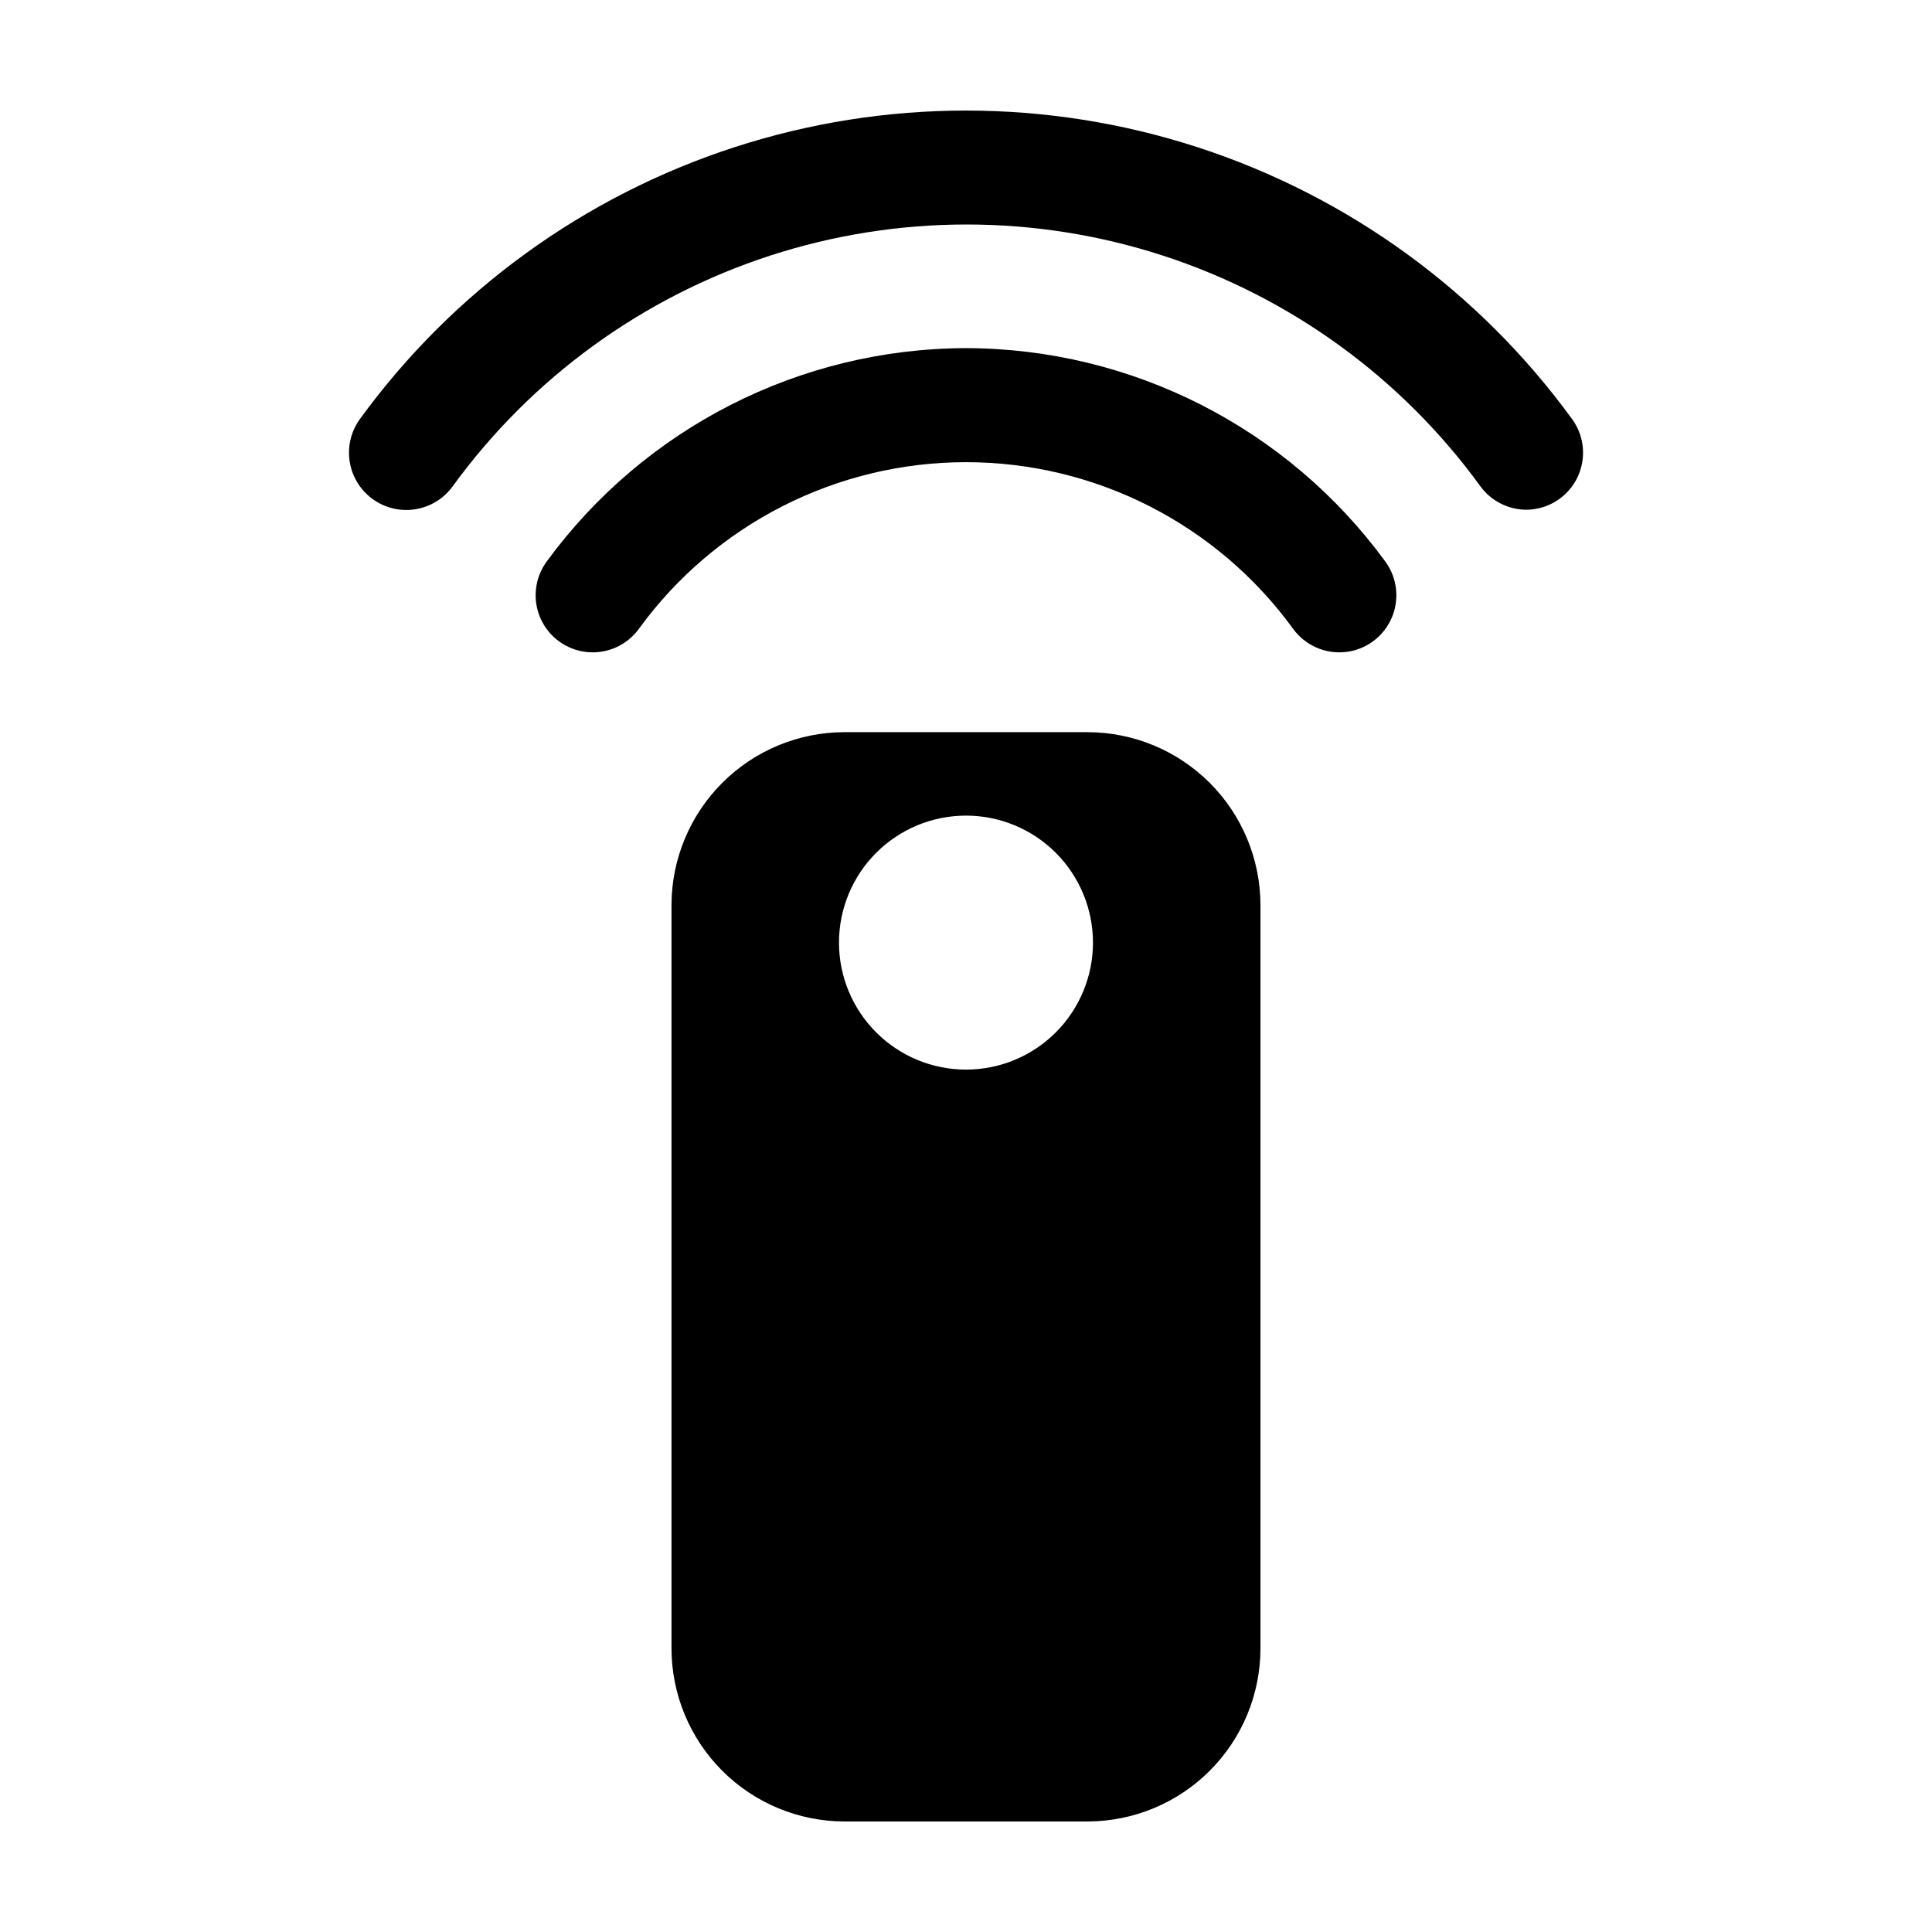
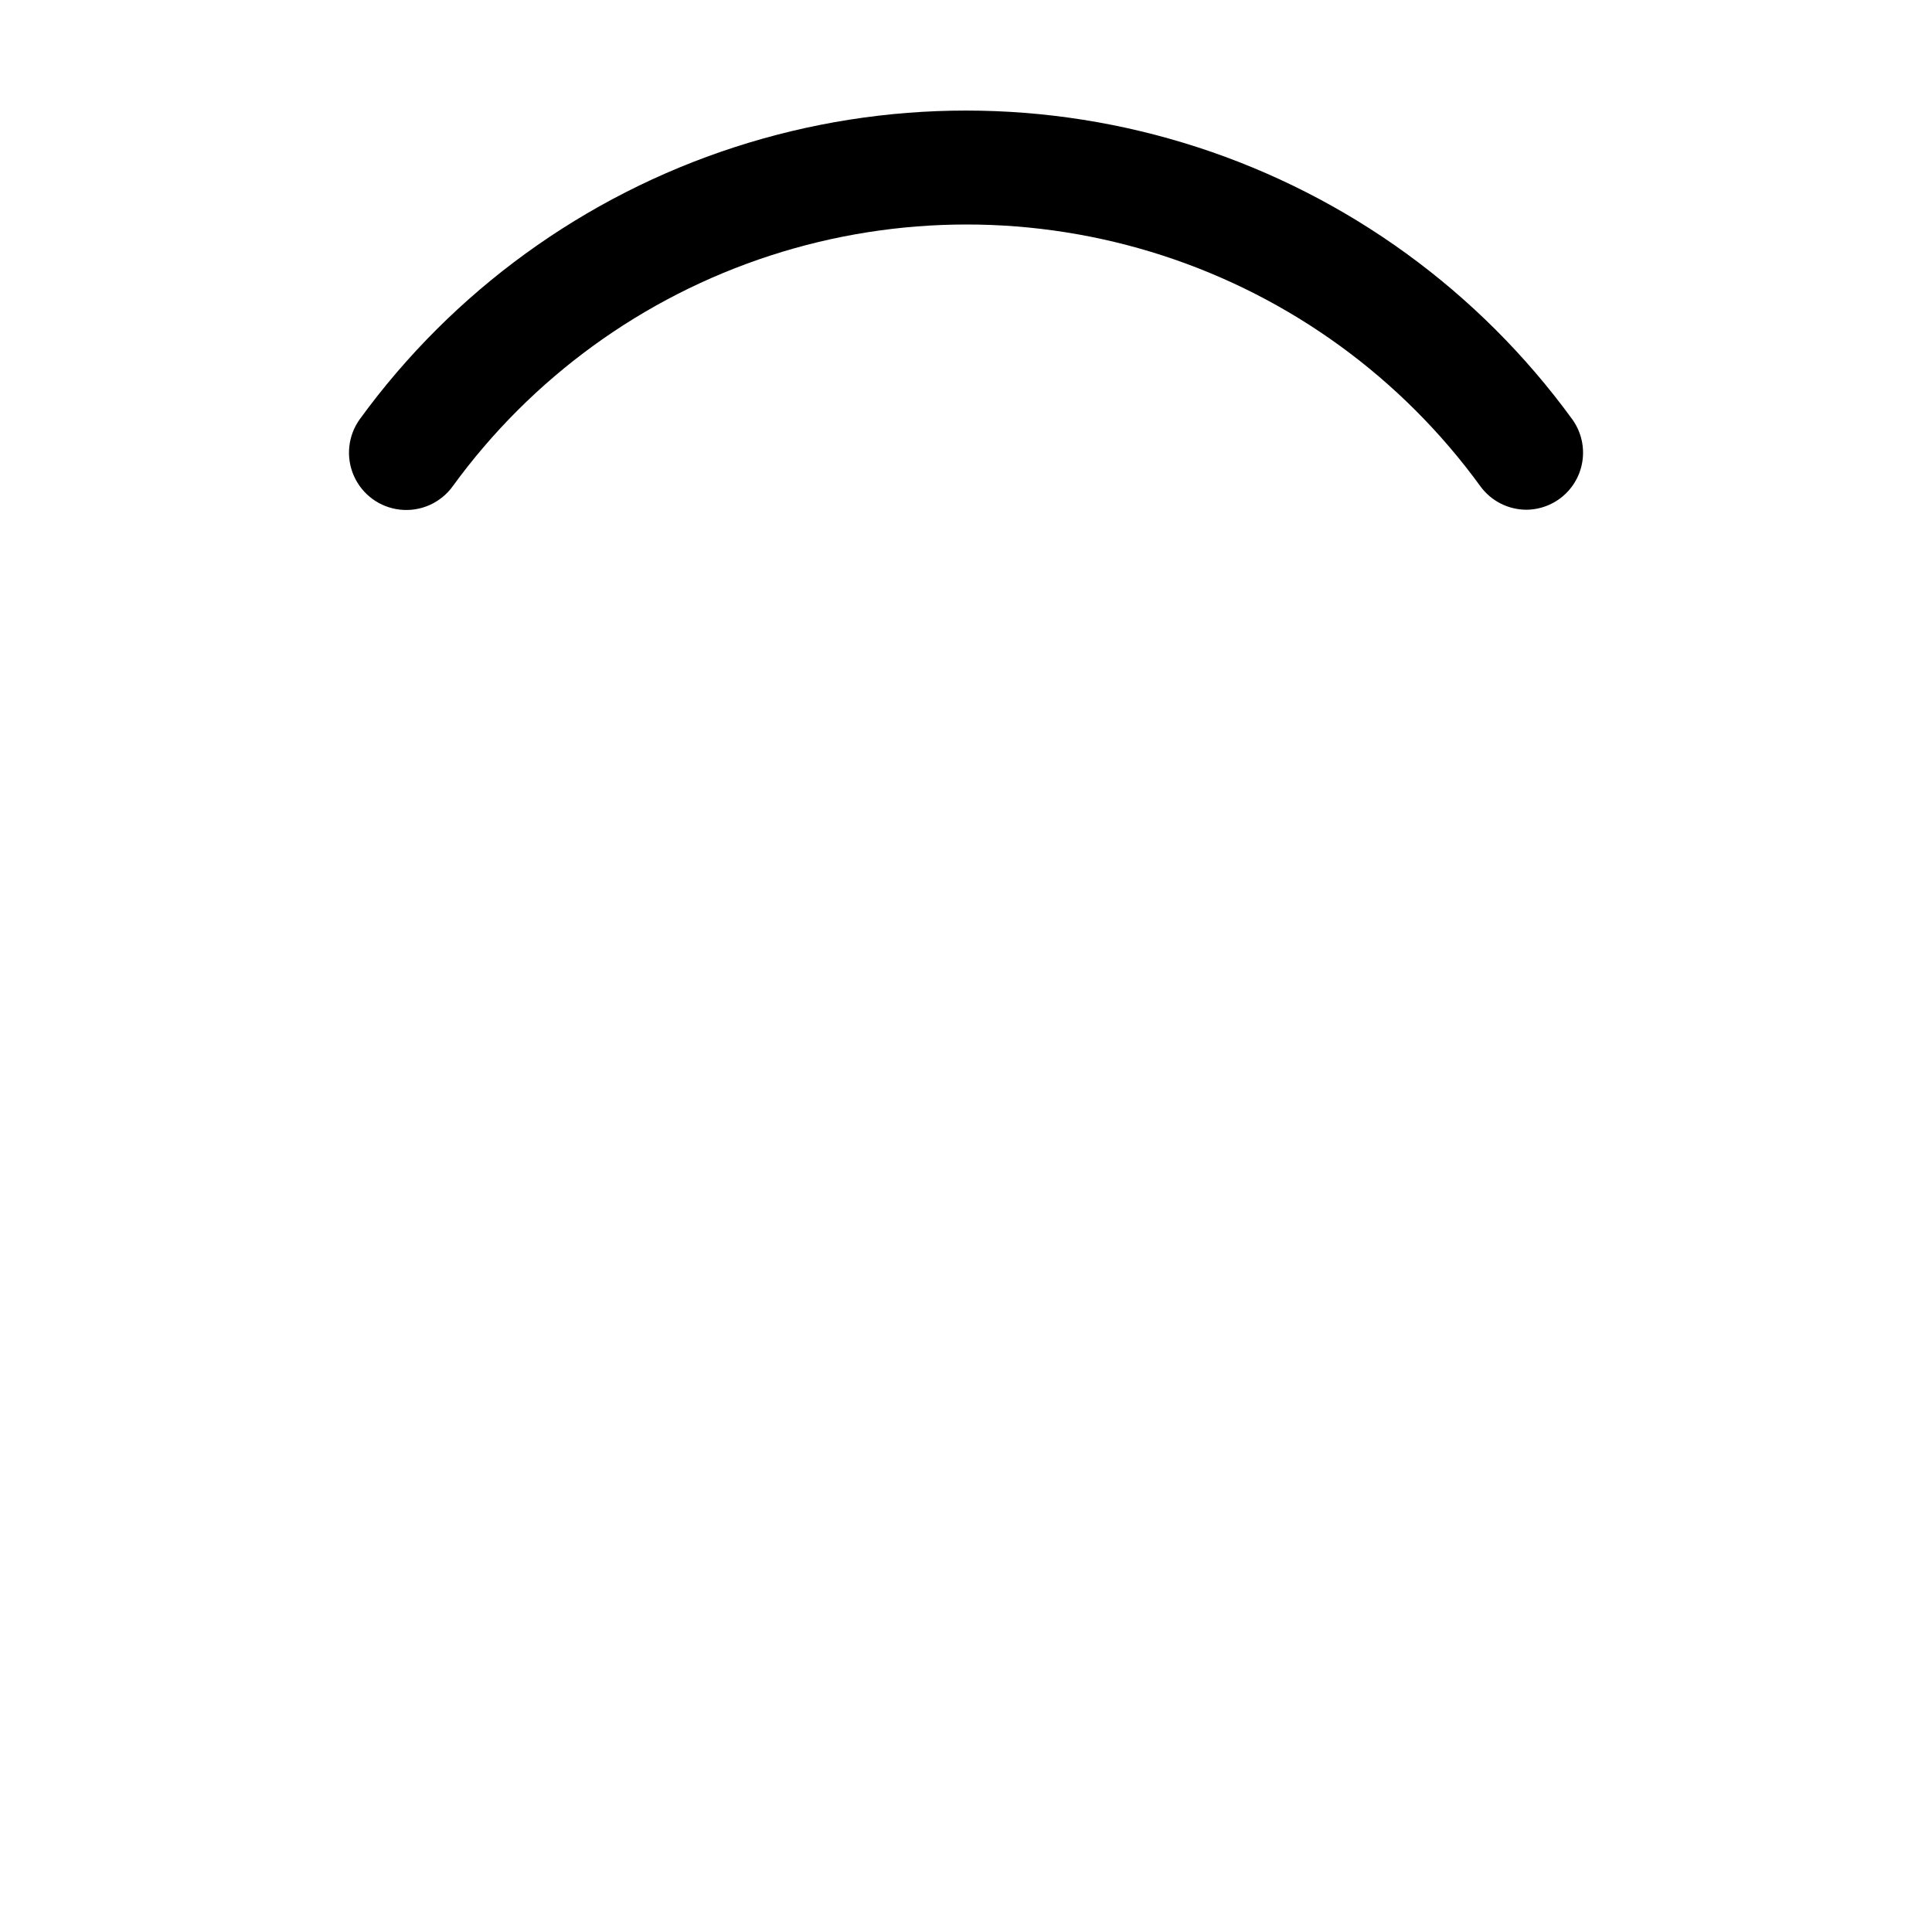
<svg xmlns="http://www.w3.org/2000/svg" fill="#000000" width="800px" height="800px" version="1.1" viewBox="144 144 512 512">
  <g>
-     <path d="m400 236.26c-43.941 0.094-85.211 21.105-111.14 56.578-3.188 4.363-3.801 10.098-1.617 15.039 2.188 4.941 6.848 8.34 12.219 8.918 5.375 0.574 10.645-1.758 13.832-6.125 20.16-27.758 52.395-44.188 86.707-44.188 34.309 0 66.543 16.43 86.703 44.188 3.188 4.367 8.461 6.699 13.832 6.125 5.375-0.578 10.031-3.977 12.219-8.918s1.57-10.676-1.613-15.039c-25.934-35.473-67.203-56.484-111.14-56.578z" />
    <path d="m560.61 255.05c-24.664-33.887-59.414-59.105-99.281-72.043-39.863-12.941-82.801-12.941-122.67 0-39.863 12.938-74.617 38.156-99.281 72.043-3.184 4.394-3.785 10.152-1.574 15.105 2.211 4.957 6.894 8.355 12.293 8.918 5.394 0.562 10.684-1.797 13.867-6.188 20.895-28.758 50.355-50.164 84.164-61.152 33.809-10.984 70.227-10.984 104.04 0 33.805 10.988 63.27 32.395 84.16 61.152 2.824 3.863 7.309 6.16 12.094 6.199 3.738-0.004 7.344-1.395 10.117-3.898 2.773-2.504 4.523-5.949 4.906-9.668 0.383-3.719-0.625-7.449-2.832-10.469z" />
-     <path d="m432.29 338.03h-64.59c-12.117 0.039-23.73 4.871-32.301 13.441-8.57 8.57-13.402 20.184-13.445 32.305v197.19c0.043 12.117 4.875 23.73 13.445 32.301 8.57 8.57 20.184 13.402 32.301 13.441h64.59c12.121-0.039 23.734-4.871 32.305-13.441 8.57-8.57 13.402-20.184 13.441-32.301v-197.19c-0.039-12.121-4.871-23.734-13.441-32.305-8.57-8.57-20.184-13.402-32.305-13.441zm-32.293 89.426c-8.926 0-17.488-3.547-23.797-9.859-6.312-6.309-9.859-14.871-9.859-23.797s3.547-17.484 9.859-23.797c6.309-6.312 14.871-9.855 23.797-9.855s17.484 3.543 23.797 9.855c6.309 6.312 9.855 14.871 9.855 23.797s-3.547 17.488-9.855 23.797c-6.312 6.312-14.871 9.859-23.797 9.859z" />
  </g>
</svg>